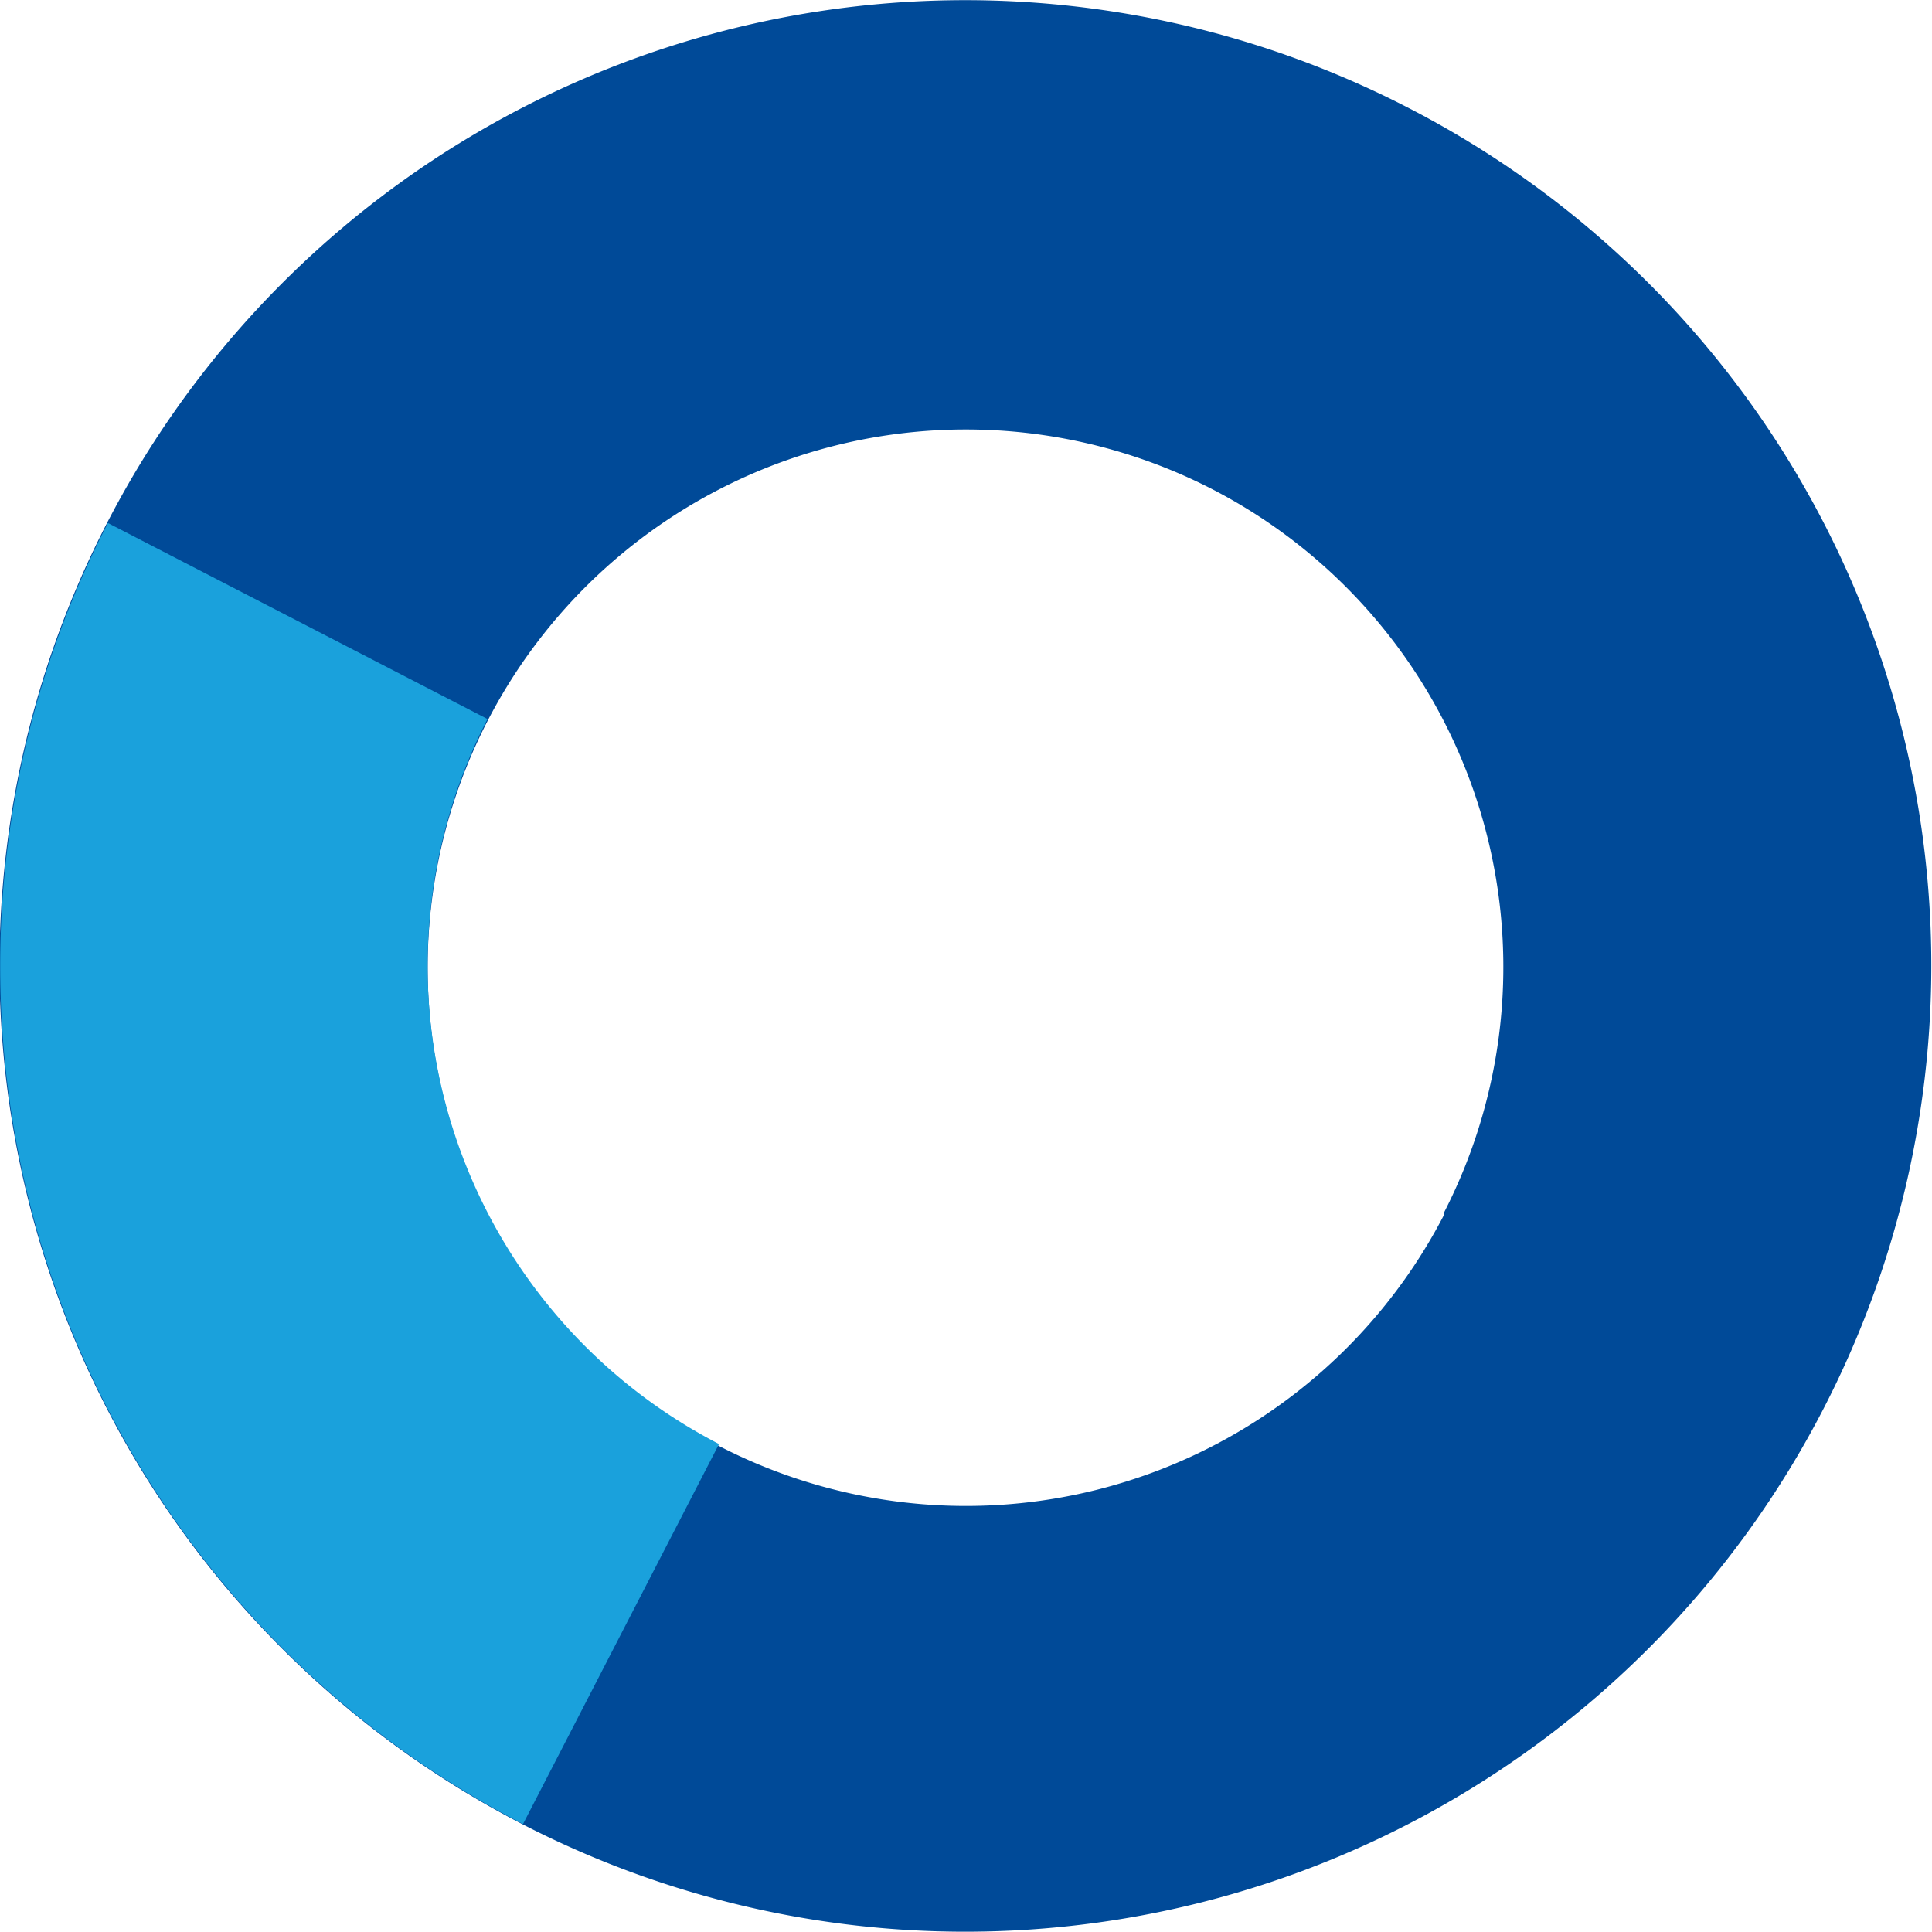
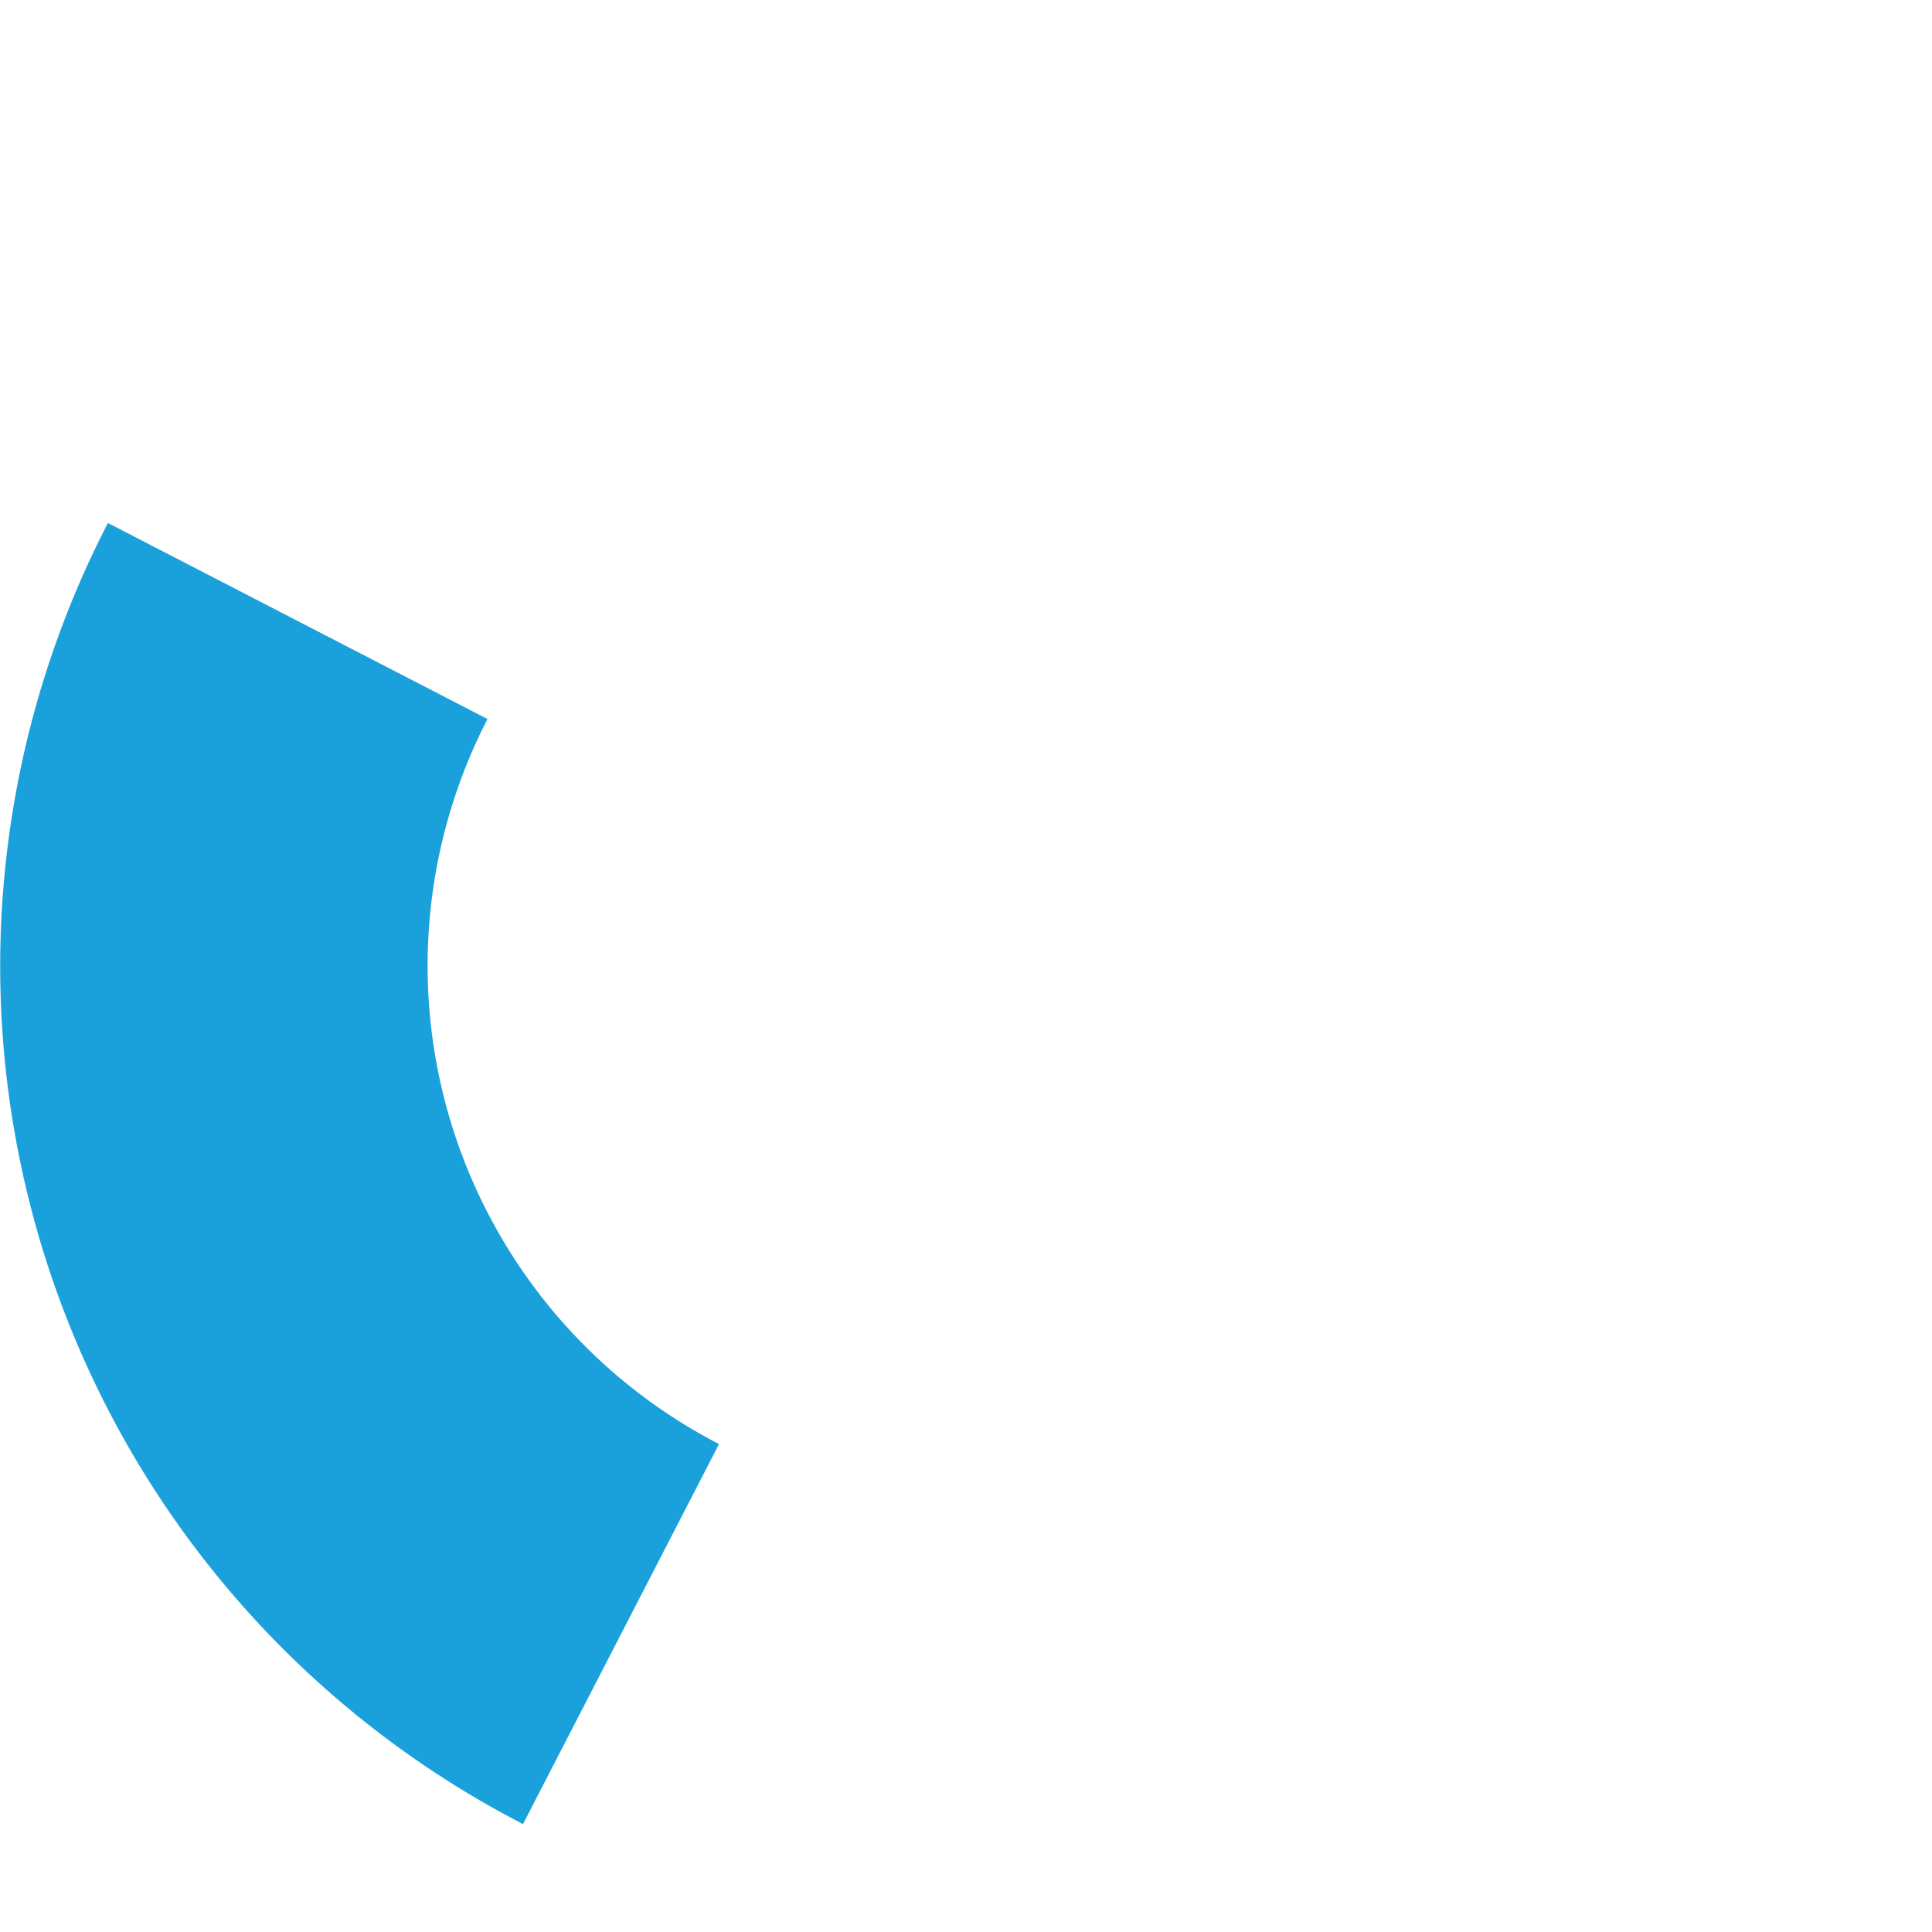
<svg xmlns="http://www.w3.org/2000/svg" width="41.89" height="41.89" viewBox="0 0 41.89 41.89">
  <defs>
    <style>.cls-1{fill:#004a98;}.cls-2{fill:#1aa1dc;}</style>
  </defs>
  <g id="Layer_2" data-name="Layer 2">
    <g id="Layer_2-2" data-name="Layer 2">
-       <path class="cls-1" d="M30.54,2.34a20.94,20.94,0,1,0,9,28.2A20.92,20.92,0,0,0,30.54,2.34Zm.77,24a11.67,11.67,0,1,1-5-15.72A11.66,11.66,0,0,1,31.31,26.29Z" />
-       <path class="cls-2" d="M10.57,15.59,2.34,11.34a20.93,20.93,0,0,0,9,28.21l4.25-8.24A11.67,11.67,0,0,1,10.57,15.59Z" />
+       <path class="cls-2" d="M10.57,15.59,2.34,11.34a20.93,20.93,0,0,0,9,28.21l4.25-8.24A11.67,11.67,0,0,1,10.57,15.59" />
    </g>
  </g>
</svg>